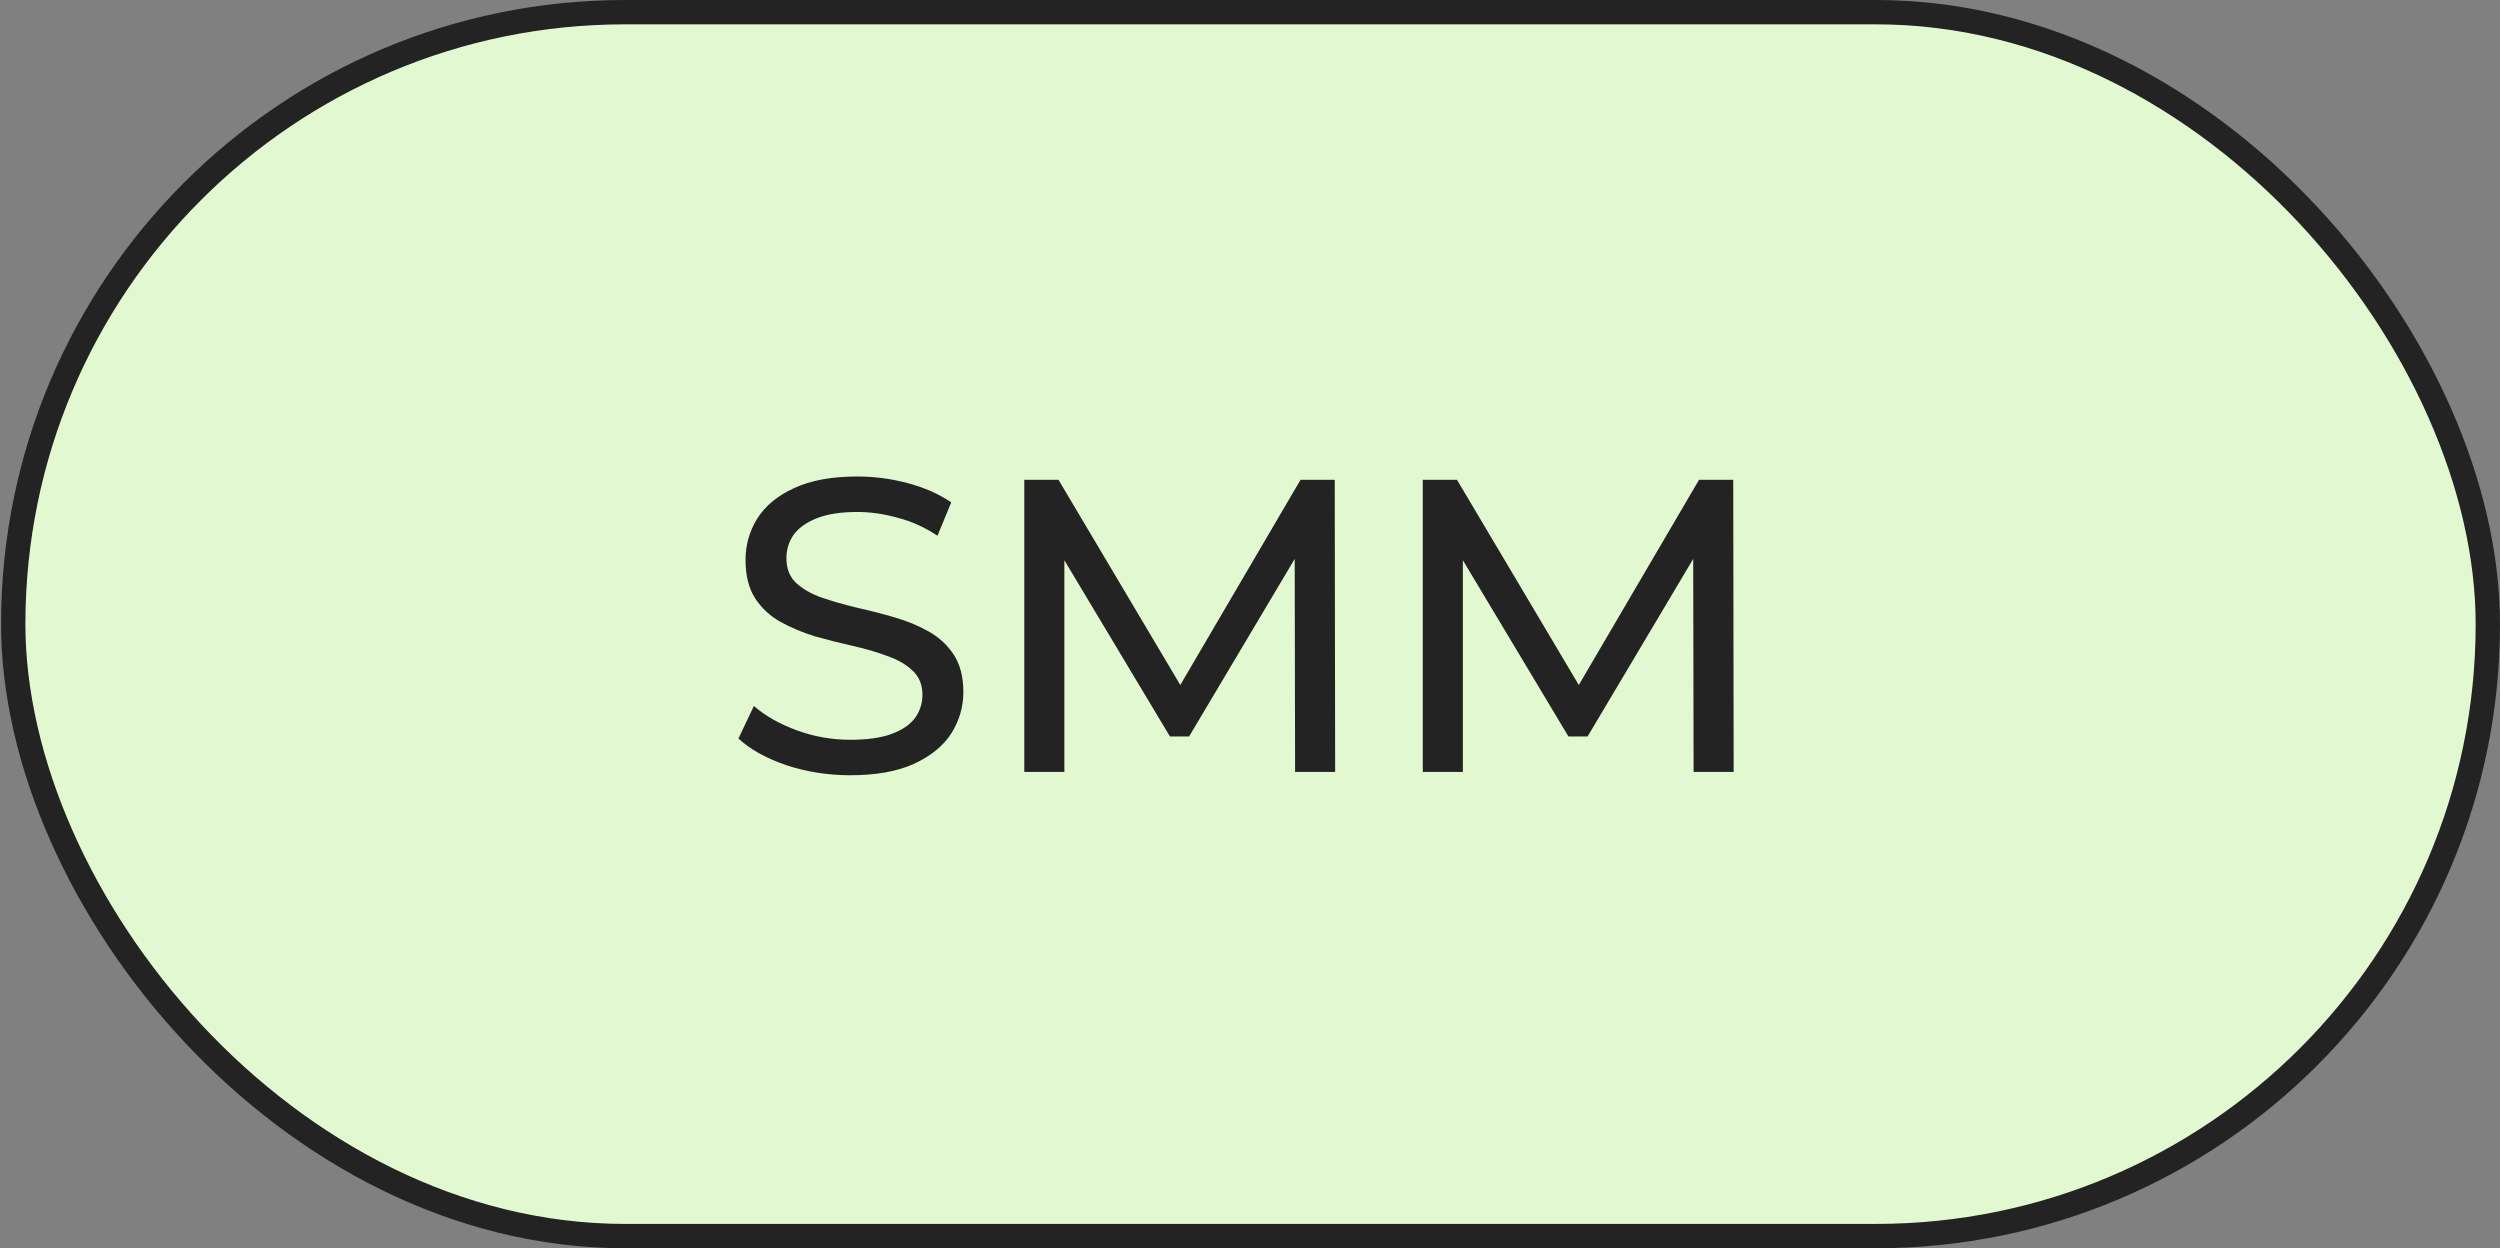
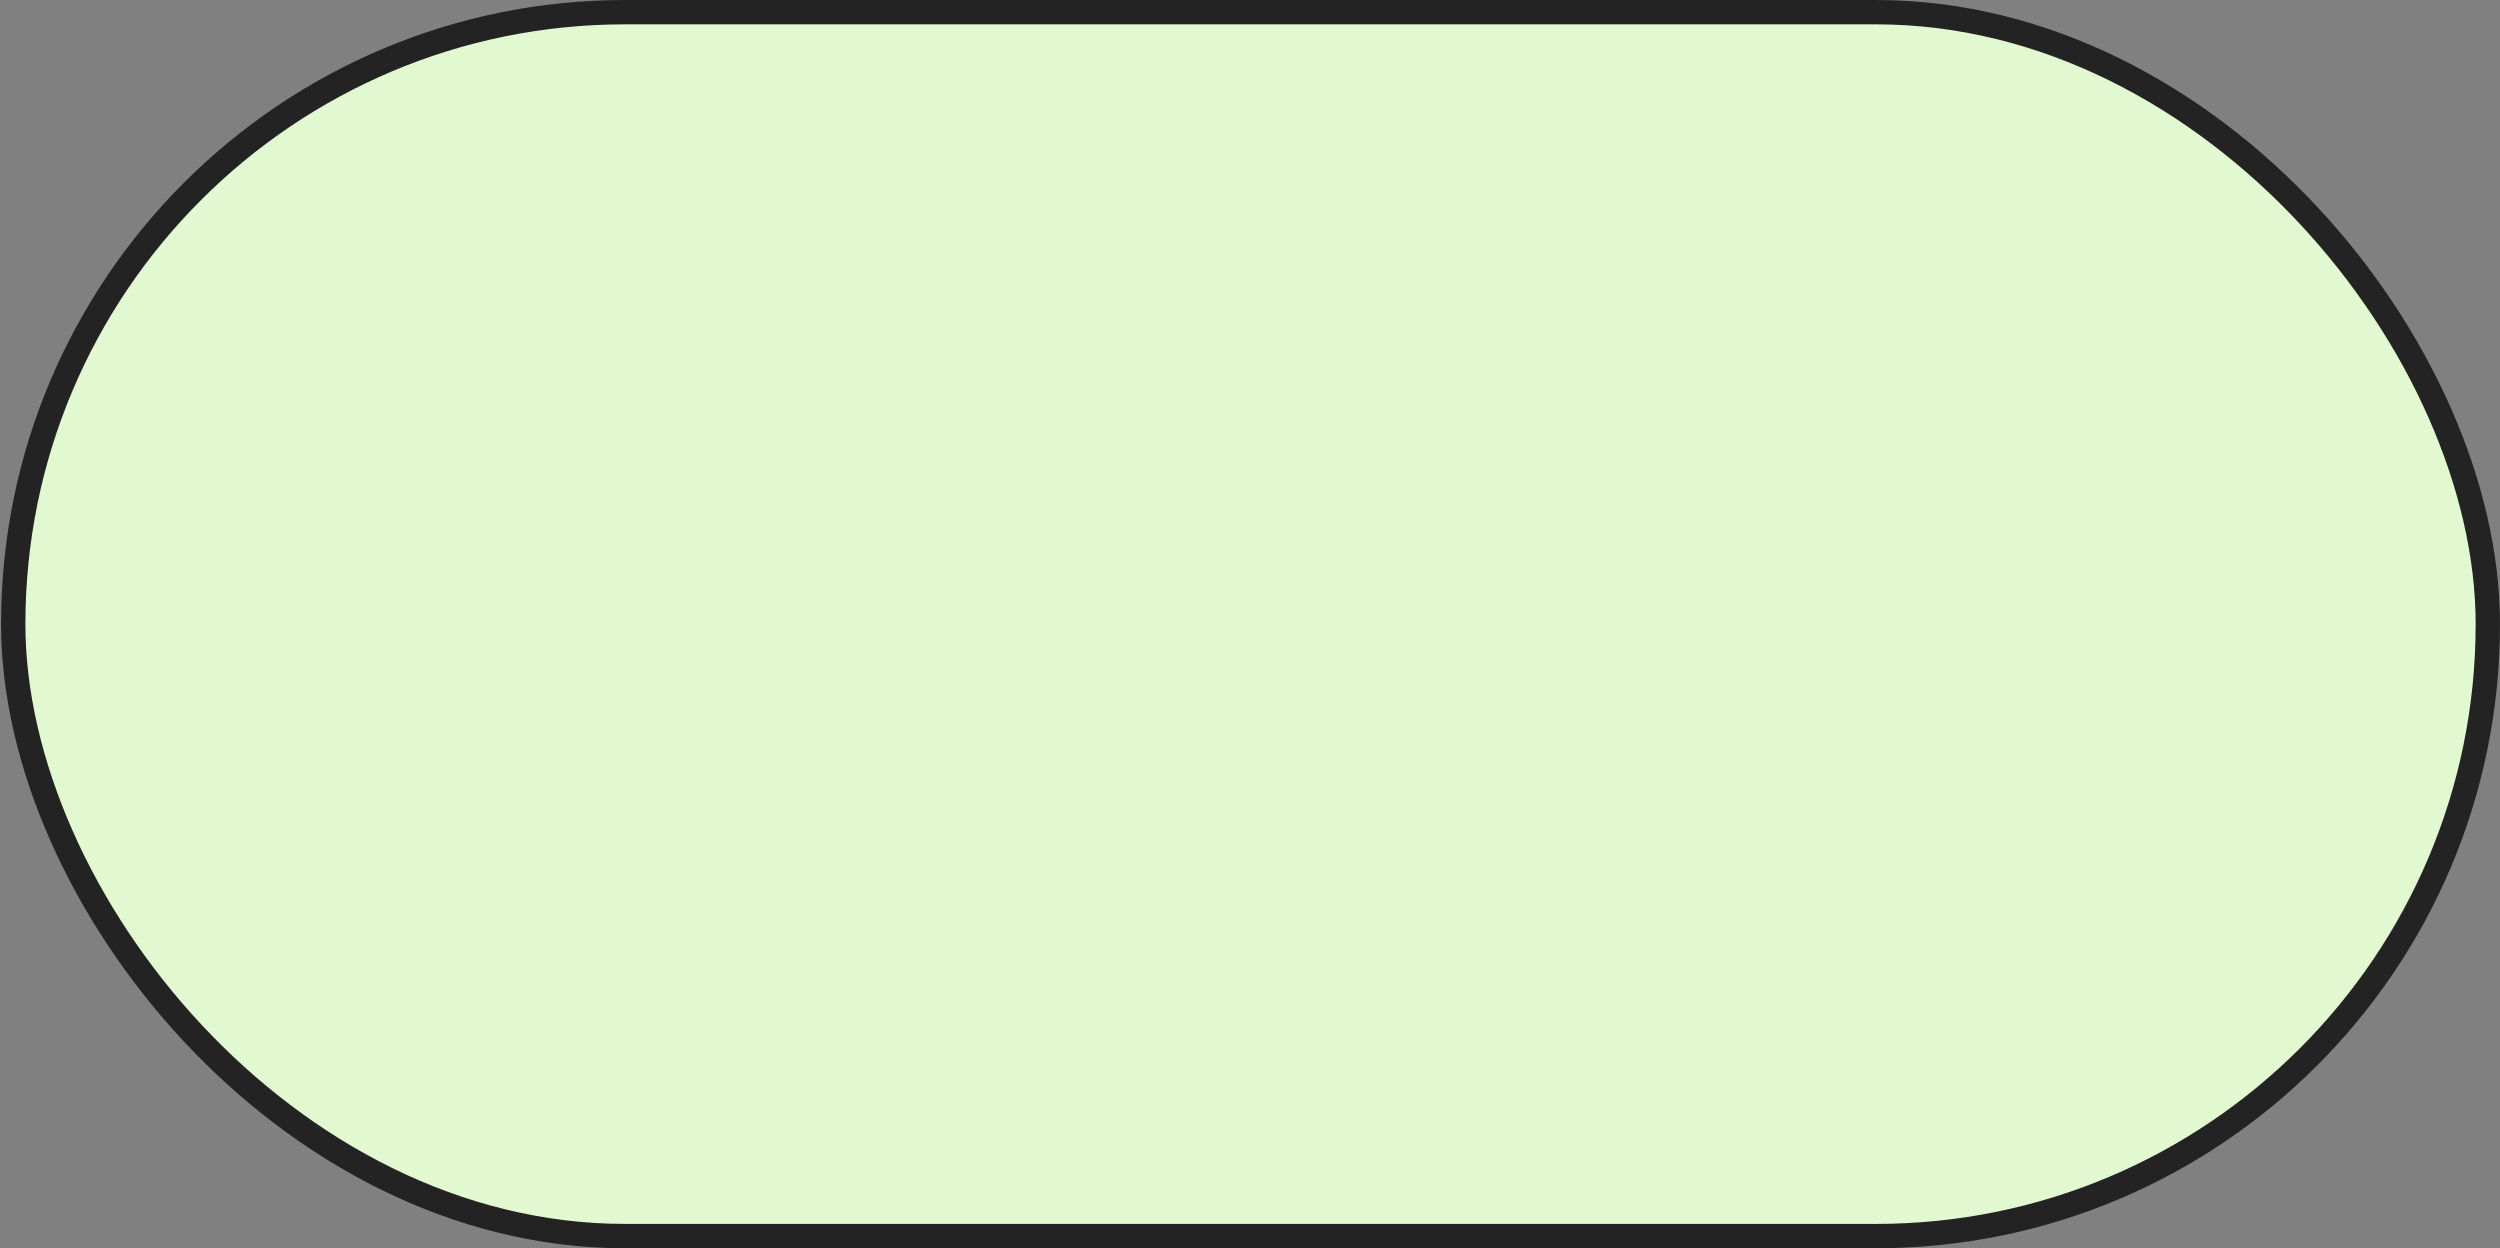
<svg xmlns="http://www.w3.org/2000/svg" width="719" height="359" viewBox="0 0 719 359" fill="none">
  <rect x="0" y="0" width="719" height="359" fill="#808080" stroke="none" />
  <rect x="3.804" y="3.5" width="711.696" height="352" rx="176" fill="#E1F8D0" stroke="#232323" stroke-width="7" />
-   <path d="M244.537 222.96C238.137 222.96 232.017 222 226.177 220.08C220.337 218.08 215.737 215.52 212.377 212.4L216.817 203.04C220.017 205.84 224.097 208.16 229.057 210C234.017 211.84 239.177 212.76 244.537 212.76C249.417 212.76 253.377 212.2 256.417 211.08C259.457 209.96 261.697 208.44 263.137 206.52C264.577 204.52 265.297 202.28 265.297 199.8C265.297 196.92 264.337 194.6 262.417 192.84C260.577 191.08 258.137 189.68 255.097 188.64C252.137 187.52 248.857 186.56 245.257 185.76C241.657 184.96 238.017 184.04 234.337 183C230.737 181.88 227.417 180.48 224.377 178.8C221.417 177.12 219.017 174.88 217.177 172.08C215.337 169.2 214.417 165.52 214.417 161.04C214.417 156.72 215.537 152.76 217.777 149.16C220.097 145.48 223.617 142.56 228.337 140.4C233.137 138.16 239.217 137.04 246.577 137.04C251.457 137.04 256.297 137.68 261.097 138.96C265.897 140.24 270.057 142.08 273.577 144.48L269.617 154.08C266.017 151.68 262.217 149.96 258.217 148.92C254.217 147.8 250.337 147.24 246.577 147.24C241.857 147.24 237.977 147.84 234.937 149.04C231.897 150.24 229.657 151.84 228.217 153.84C226.857 155.84 226.177 158.08 226.177 160.56C226.177 163.52 227.097 165.88 228.937 167.64C230.857 169.4 233.297 170.8 236.257 171.84C239.297 172.88 242.617 173.84 246.217 174.72C249.817 175.52 253.417 176.44 257.017 177.48C260.697 178.52 264.017 179.88 266.977 181.56C270.017 183.24 272.457 185.48 274.297 188.28C276.137 191.08 277.057 194.68 277.057 199.08C277.057 203.32 275.897 207.28 273.577 210.96C271.257 214.56 267.657 217.48 262.777 219.72C257.977 221.88 251.897 222.96 244.537 222.96ZM294.589 222V138H304.429L342.109 201.48H336.829L374.029 138H383.869L383.989 222H372.469L372.349 156.12H375.109L341.989 211.8H336.469L303.109 156.12H306.109V222H294.589ZM409.198 222V138H419.038L456.718 201.48H451.438L488.638 138H498.478L498.598 222H487.078L486.958 156.12H489.718L456.598 211.8H451.078L417.718 156.12H420.718V222H409.198Z" fill="#232323" />
</svg>